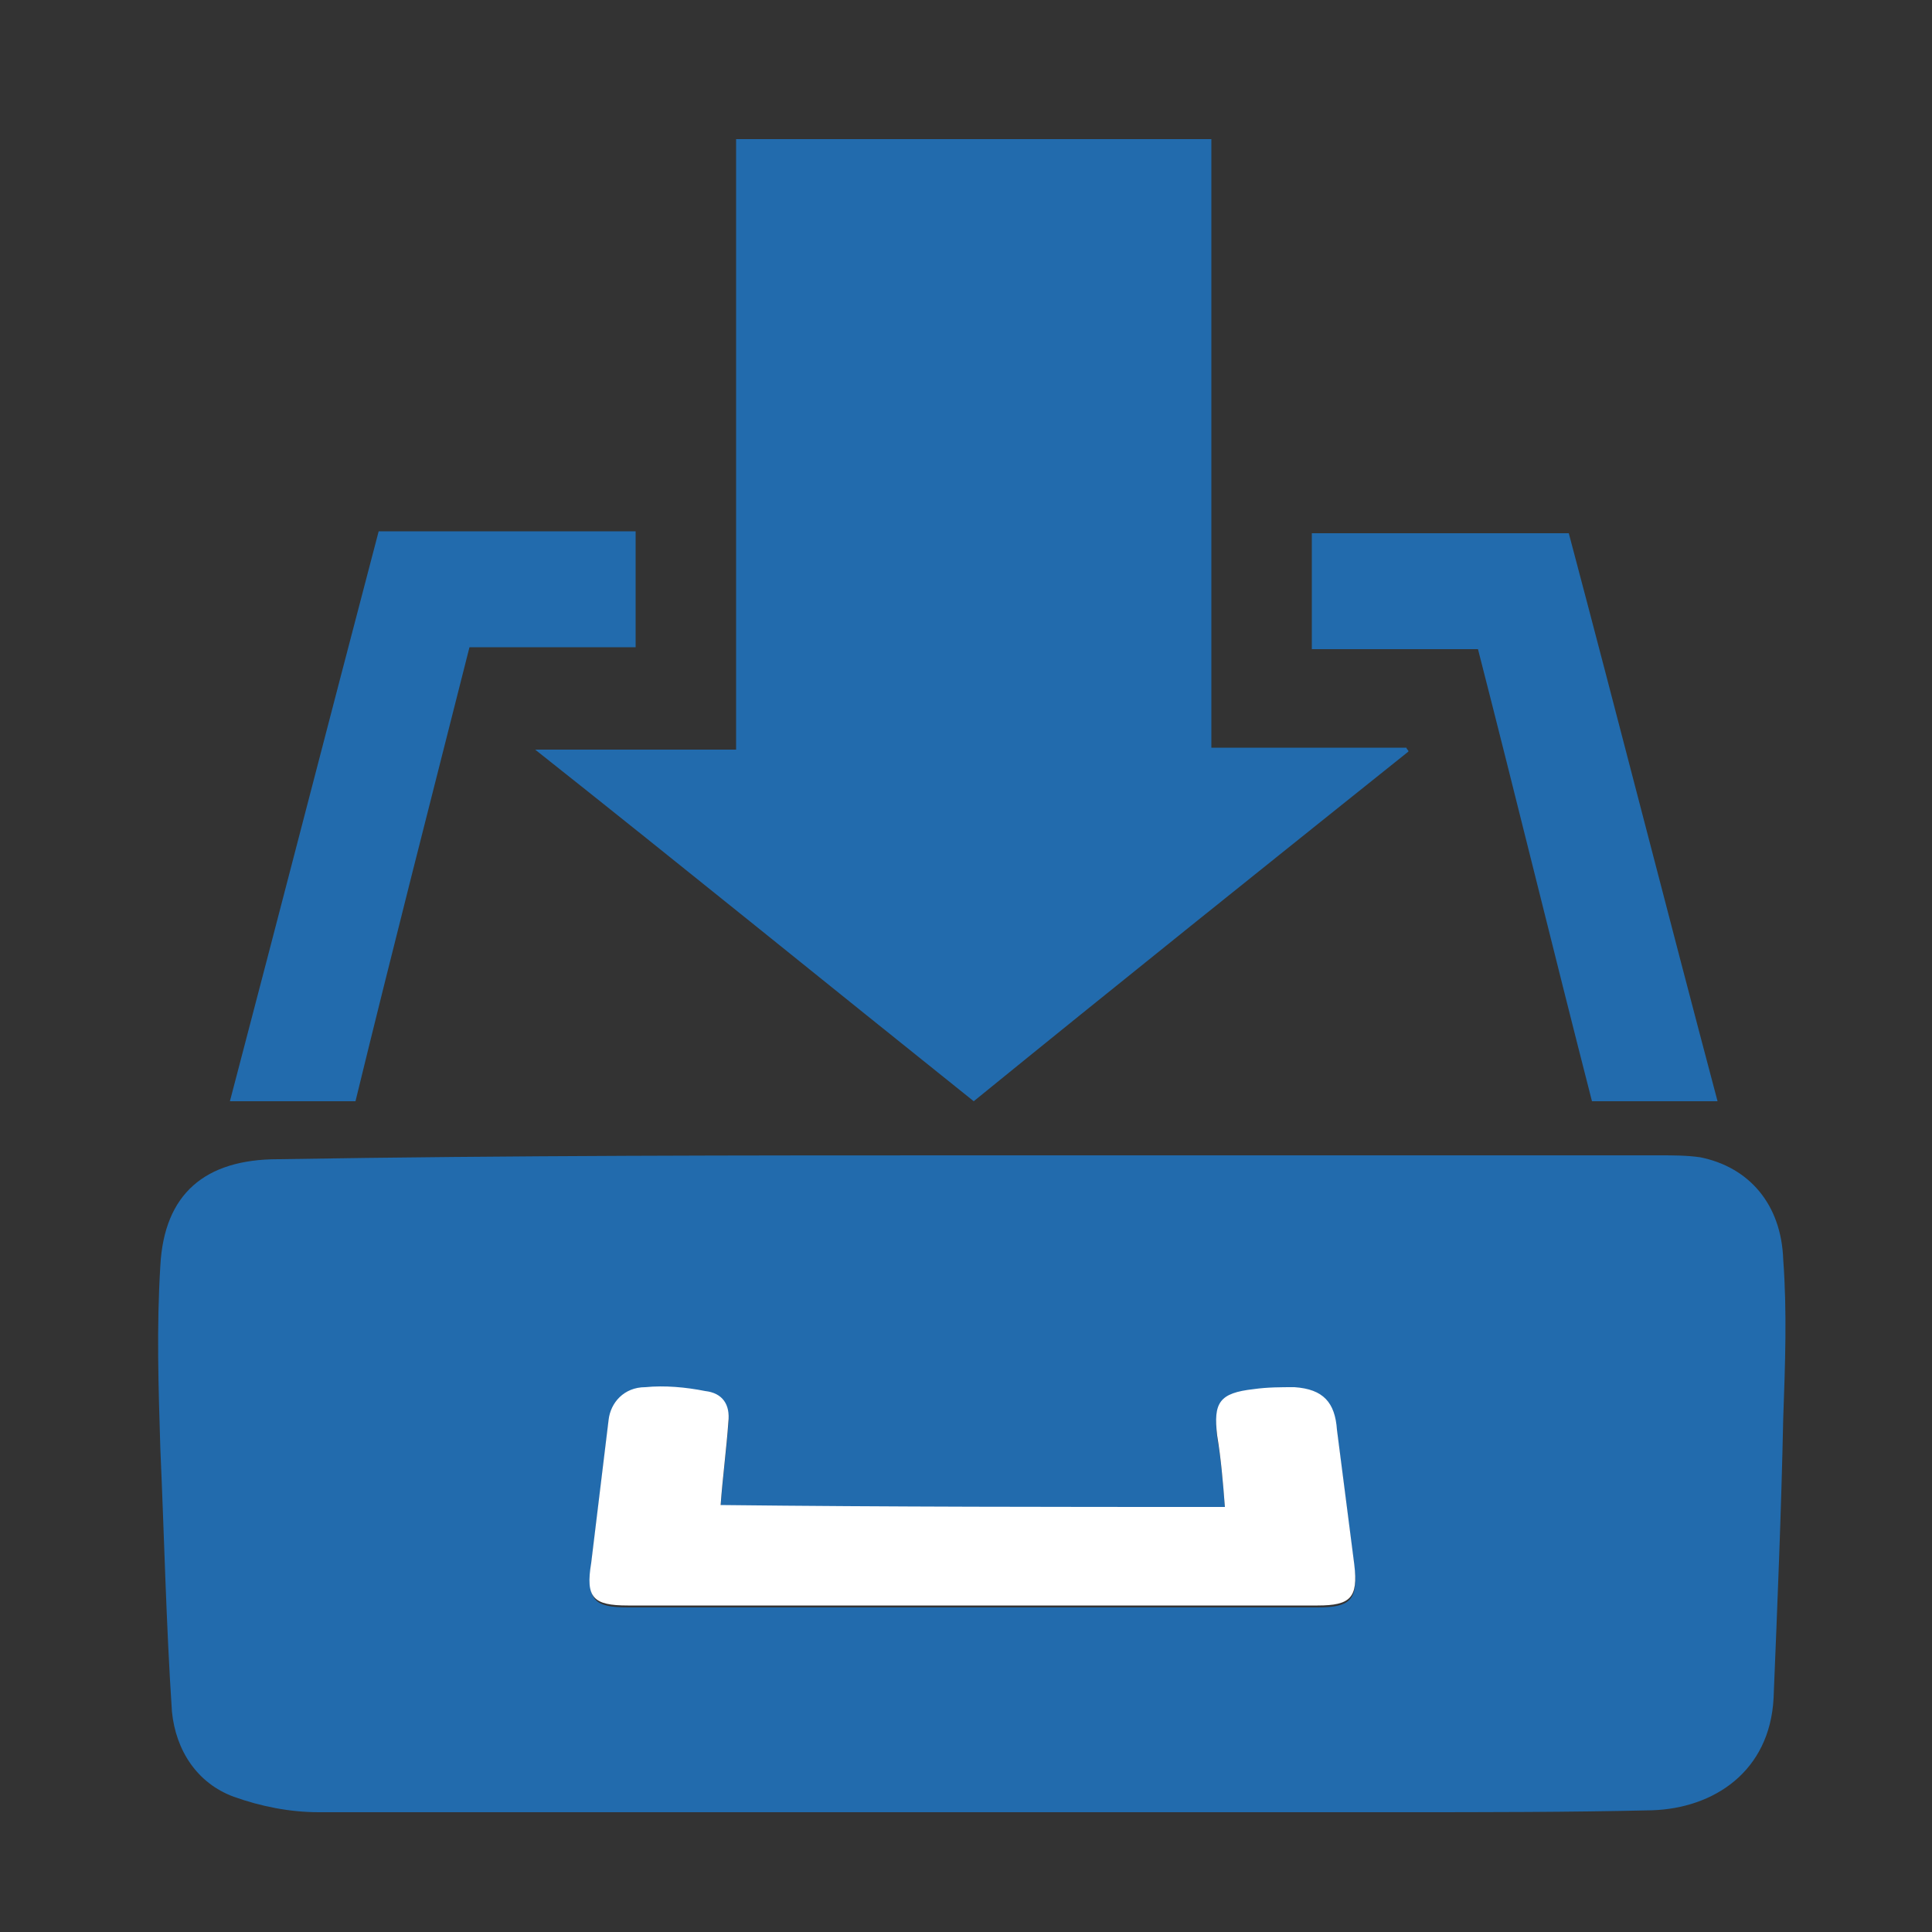
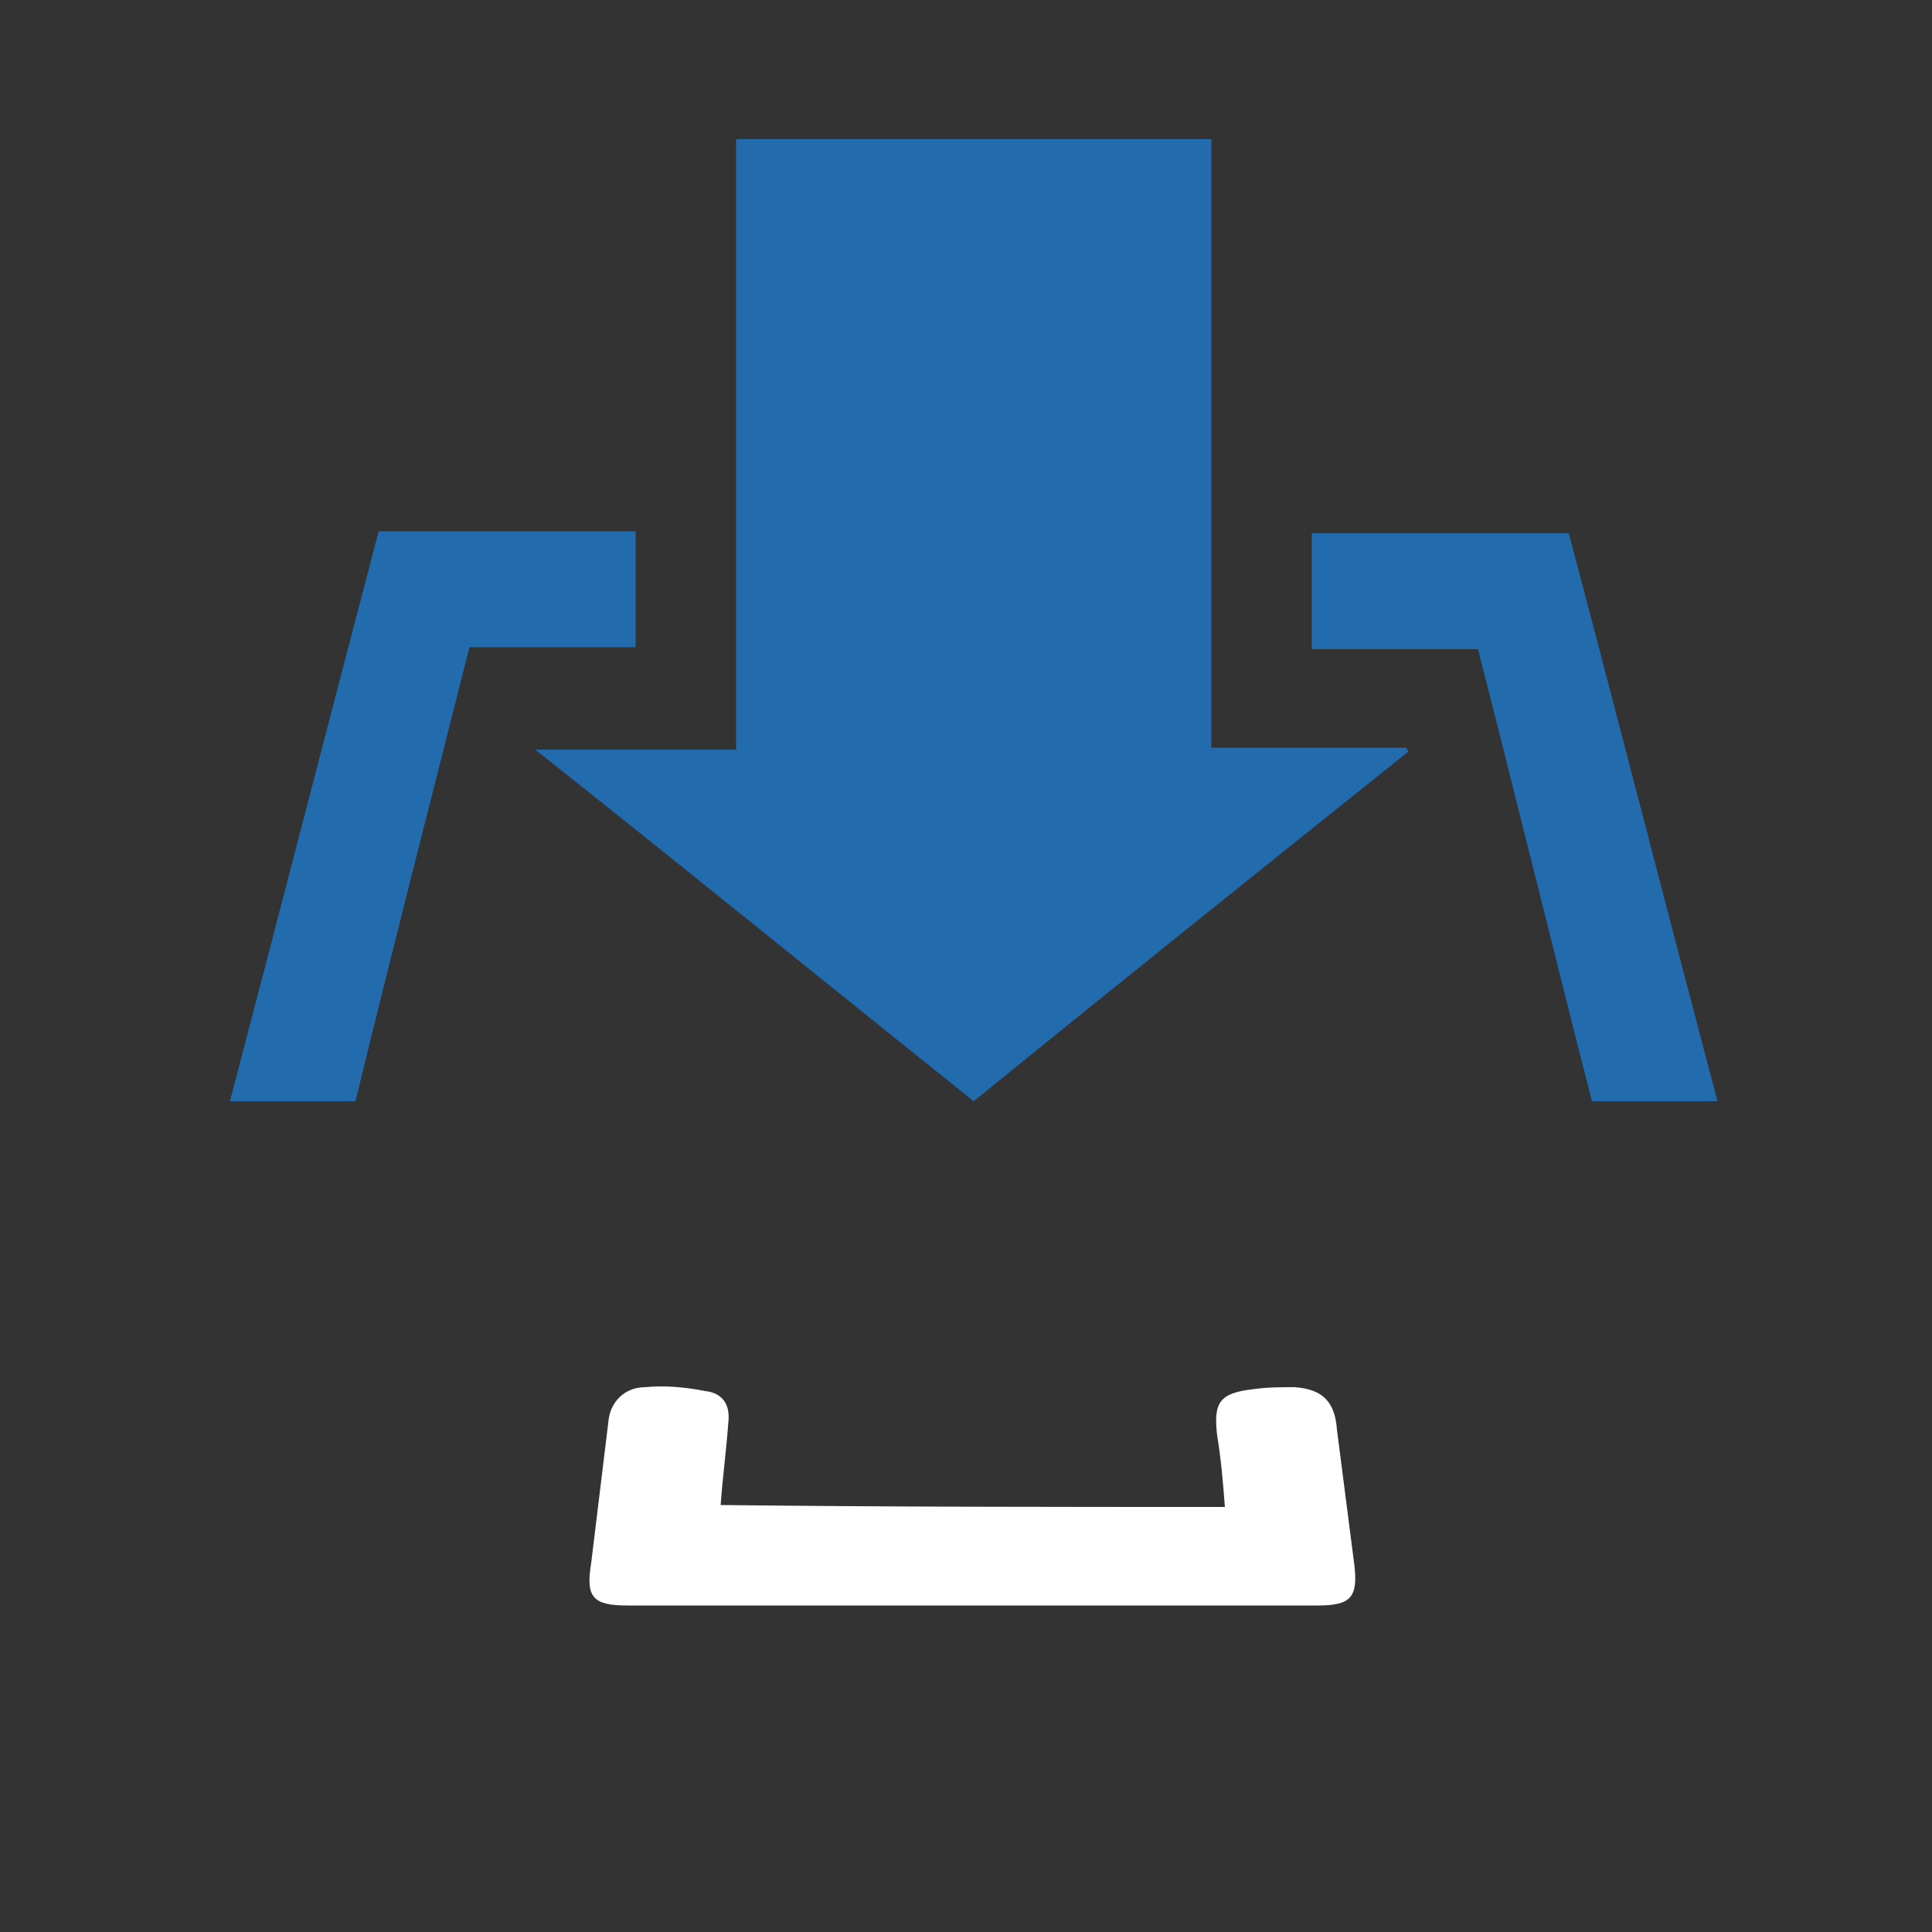
<svg xmlns="http://www.w3.org/2000/svg" version="1.1" id="Layer_1" x="0px" y="0px" viewBox="0 0 100 100" style="enable-background:new 0 0 100 100;" xml:space="preserve">
  <rect x="0" y="0" width="100" height="100" fill="#333333" stroke="none" />
  <style type="text/css">
	.st0{fill:#226BAD;}
	.st1{fill:#FFFFFF;}
</style>
  <path class="st0" d="M184.2-149.8c-0.3,0.9-0.5,1.8-0.8,2.7c-1,2.5-2,4.9-3,7.3c-0.8,1.8-2.5,2.4-4.5,1.7c-1.6-0.5-3-1.2-4.5-1.8  c-1.7-0.7-3.5-1.3-5.2-2c-1.3-0.6-2.7-1.1-4.1-1.6c-1.8-0.7-3.6-1.3-5.4-2.1c-1.8-0.8-3.6-1.4-5.4-2c-1.8-0.7-3.5-1.5-5.4-2.1  c-1.3-0.4-2.5-1-3.7-1.5c-1.9-0.8-3.8-1.5-5.7-2.1c-1.3-0.5-2.5-1-3.7-1.5c-1.1-0.4-2.3-0.8-3.3-1.3c-1.8-0.9-2.3-2.4-1.8-4.4  c0.3-1.1,0.8-2,1.1-3.1c0.3-1,0.8-1.9,1.1-2.9c0.4-1.1,0.8-2.3,1.3-3.3c0.4-0.9,1.4-1.4,2.3-1.7c1.2-0.5,2.1,0.1,3.1,0.4  c1.7,0.6,3.3,1.3,4.9,2c1.8,0.7,3.7,1.3,5.5,2.1c2.3,0.9,4.5,1.9,6.8,2.7c1.3,0.4,2.6,1.1,3.9,1.6c1.8,0.7,3.7,1.4,5.5,2.1  c1.7,0.7,3.4,1.4,5.1,2c2.4,0.8,4.7,2,7.1,2.7c1.3,0.4,2.6,1.1,3.9,1.6c1,0.4,1.9,0.8,2.9,1.2c1.3,0.5,1.5,1.6,1.7,2.8  c0,0.2,0,0.3,0,0.5C184.1-149.8,184.2-149.8,184.2-149.8z" />
-   <path class="st0" d="M184.5-165.7c-1.7,3.6-3.3,7-4.9,10.5c-2.3-0.7-4.4-1.7-6.6-2.6c1.9-4.1,3.8-8.1,5.5-12.1  c-0.1-0.1-0.2-0.2-0.2-0.2c0,0-0.1-0.1-0.1-0.1c-2,0-3.9,0-6,0c-1.5,1.4-2.8,3-4,4.7c-0.6,0.8-1.3,1.5-1.9,2.2  c-1.1,1.3-2.9,1.3-4-0.3c-0.3-0.4-0.7-0.8-0.7-1.4c0-0.6,0.3-1.1,0.6-1.6c0.5-0.7,1.1-1.3,1.7-2c0.4-0.5,0.9-1.1,1.3-1.7  c0.4-0.5,0.9-0.9,1.2-1.5c0.7-1.1,1.6-1.9,2.5-2.9c0.6-0.7,1.4-0.9,2.3-1c1.6-0.1,3,0.4,4.6,0.4c2.9,0,5.7,0,8.6,0  c1.4,0,2.5,0.7,2.8,1.9c0.7,2.5,1.9,4.7,2.8,7.1c0.3,0.7,0.9,1.3,0.9,2c0.1,1.6,1.2,2,2.3,2.4c0.6,0.2,1.2,0.5,1.7,0.7  c1.9,0.9,3.9,1.8,5.8,2.7c0.2,0.1,0.4,0.2,0.6,0.4c0.3,1.5-0.4,2.8-1.1,4c-0.1,0.2-0.4,0.3-0.7,0.3c-0.7,0.1-1.4,0-2-0.4  c-2.3-1.4-4.8-2.2-7.2-3.4c-0.5-0.3-1.1-0.4-1.6-0.6c-1-0.5-1.7-1.2-2-2.3c-0.4-1.2-0.9-2.3-1.4-3.5  C184.9-164.3,184.8-164.9,184.5-165.7z" />
  <path class="st0" d="M184.9-149c0.8,1.1,1.6,2.1,2.3,3.1c0.9,1.2,1.7,2.4,2.6,3.6c1.1,1.5,2.2,2.9,3.3,4.4c0.5,0.6,0.9,1.3,1.4,2  c1.4,1.9,0.1,4.1-1.4,4.7c-1.4,0.6-3,0-4-1.5c-1-1.5-2.1-2.9-3.2-4.4c-1.1-1.4-1.9-2.9-3.2-4.2c-0.6-0.6-0.5-1.5,0-2.7  C183.4-145.6,184.2-147.3,184.9-149z" />
  <path class="st0" d="M167.3-140.6c-0.2,0.3-0.4,0.6-0.6,0.8c-2.1,0.9-3.9,2.3-6,3.3c-2,1-4.2-0.4-4.3-2.6c0-1.5,0.5-2.5,1.9-3.1  c0.3-0.1,0.6-0.3,0.8-0.5c0.7-0.8,1.5-0.6,2.3-0.2C163.4-142,165.3-141.3,167.3-140.6z" />
-   <path class="st0" d="M157.8-163.6c2.6-0.4,3.5-0.1,4,1.5C160.4-162.6,159.1-163.1,157.8-163.6z" />
  <path class="st0" d="M180.2-154.9c-0.1-0.1-0.1-0.1-0.2-0.2c0.1,0,0.2-0.1,0.2-0.1c0,0.1,0.1,0.2,0.1,0.3  C180.3-154.9,180.3-154.9,180.2-154.9z" />
  <path class="st0" d="M180.7-154.8c0,0-0.1,0.1-0.1,0.1c-0.1,0-0.1-0.1-0.2-0.2c0.1-0.1,0.1-0.1,0.2-0.2  C180.6-154.9,180.6-154.8,180.7-154.8z" />
  <circle class="st0" cx="188.5" cy="-182.1" r="6.4" />
-   <path class="st0" d="M50.4,59.8c11.8,0,23.7,0,35.5,0c0.7,0,1.4,0,2.1,0.1c2.5,0.5,4.2,2.4,4.3,5.3c0.2,2.7,0.1,5.4,0,8.2  c-0.1,4.8-0.3,9.6-0.5,14.5c-0.2,3.8-3.1,5.7-6.3,5.8c-4.3,0.1-8.6,0.1-13,0.1c-18.7,0-37.3,0-56,0c-1.5,0-3-0.3-4.4-0.8  c-1.9-0.7-3-2.4-3.2-4.4c-0.3-4.5-0.4-9.1-0.6-13.6c-0.1-3.2-0.2-6.3,0-9.5c0.2-3.7,2.3-5.5,6.1-5.5C26.5,59.8,38.5,59.8,50.4,59.8z   M63.4,78c-8.8,0-17.4,0-26.1,0c0.1-1.5,0.3-2.9,0.4-4.3c0.1-0.9-0.3-1.5-1.2-1.6c-1-0.1-2.1-0.2-3.1-0.2c-1.1,0.1-1.8,0.8-1.9,1.7  c-0.3,2.5-0.6,4.9-0.9,7.4c-0.2,1.8,0.1,2.2,1.9,2.2c11.9,0,23.8,0,35.7,0c1.7,0,2.1-0.4,1.9-2.1c-0.3-2.3-0.6-4.7-0.9-7  c-0.2-1.5-0.8-2.1-2.2-2.2c-0.7-0.1-1.4,0-2.1,0.1c-1.7,0.2-2.1,0.7-1.9,2.4C63.2,75.5,63.3,76.7,63.4,78z" />
  <path class="st0" d="M62.7,38.7c3.5,0,6.8,0,10.1,0c0,0.1,0.1,0.1,0.1,0.2c-7.5,6-15,12-22.5,18.1c-7.5-6-15-12.1-22.7-18.2  c3.6,0,6.9,0,10.4,0c0-10.6,0-21.1,0-31.6c8.2,0,16.4,0,24.6,0C62.7,17.7,62.7,28.2,62.7,38.7z" />
  <path class="st0" d="M76.5,33.6c-2.9,0-5.7,0-8.6,0c0-2,0-4,0-6c4.4,0,8.8,0,13.3,0c2.6,9.8,5.1,19.6,7.7,29.4c-2.2,0-4.3,0-6.5,0  C80.4,49.2,78.5,41.4,76.5,33.6z" />
  <path class="st0" d="M24.3,33.5c-2,7.9-4,15.7-5.9,23.5c-2.2,0-4.2,0-6.5,0c2.6-9.9,5.1-19.6,7.7-29.5c4.4,0,8.8,0,13.3,0  c0,2,0,3.9,0,6C30,33.5,27.2,33.5,24.3,33.5z" />
  <path class="st1" d="M63.4,78c-0.1-1.3-0.2-2.5-0.4-3.7c-0.2-1.7,0.1-2.2,1.9-2.4c0.7-0.1,1.4-0.1,2.1-0.1c1.5,0.1,2.1,0.8,2.2,2.2  c0.3,2.3,0.6,4.7,0.9,7c0.2,1.7-0.2,2.1-1.9,2.1c-11.9,0-23.8,0-35.7,0c-1.8,0-2.2-0.4-1.9-2.2c0.3-2.5,0.6-4.9,0.9-7.4  c0.1-0.9,0.8-1.7,1.9-1.7c1-0.1,2.1,0,3.1,0.2c0.9,0.1,1.3,0.7,1.2,1.6c-0.1,1.4-0.3,2.9-0.4,4.3C46.1,78,54.7,78,63.4,78z" />
</svg>